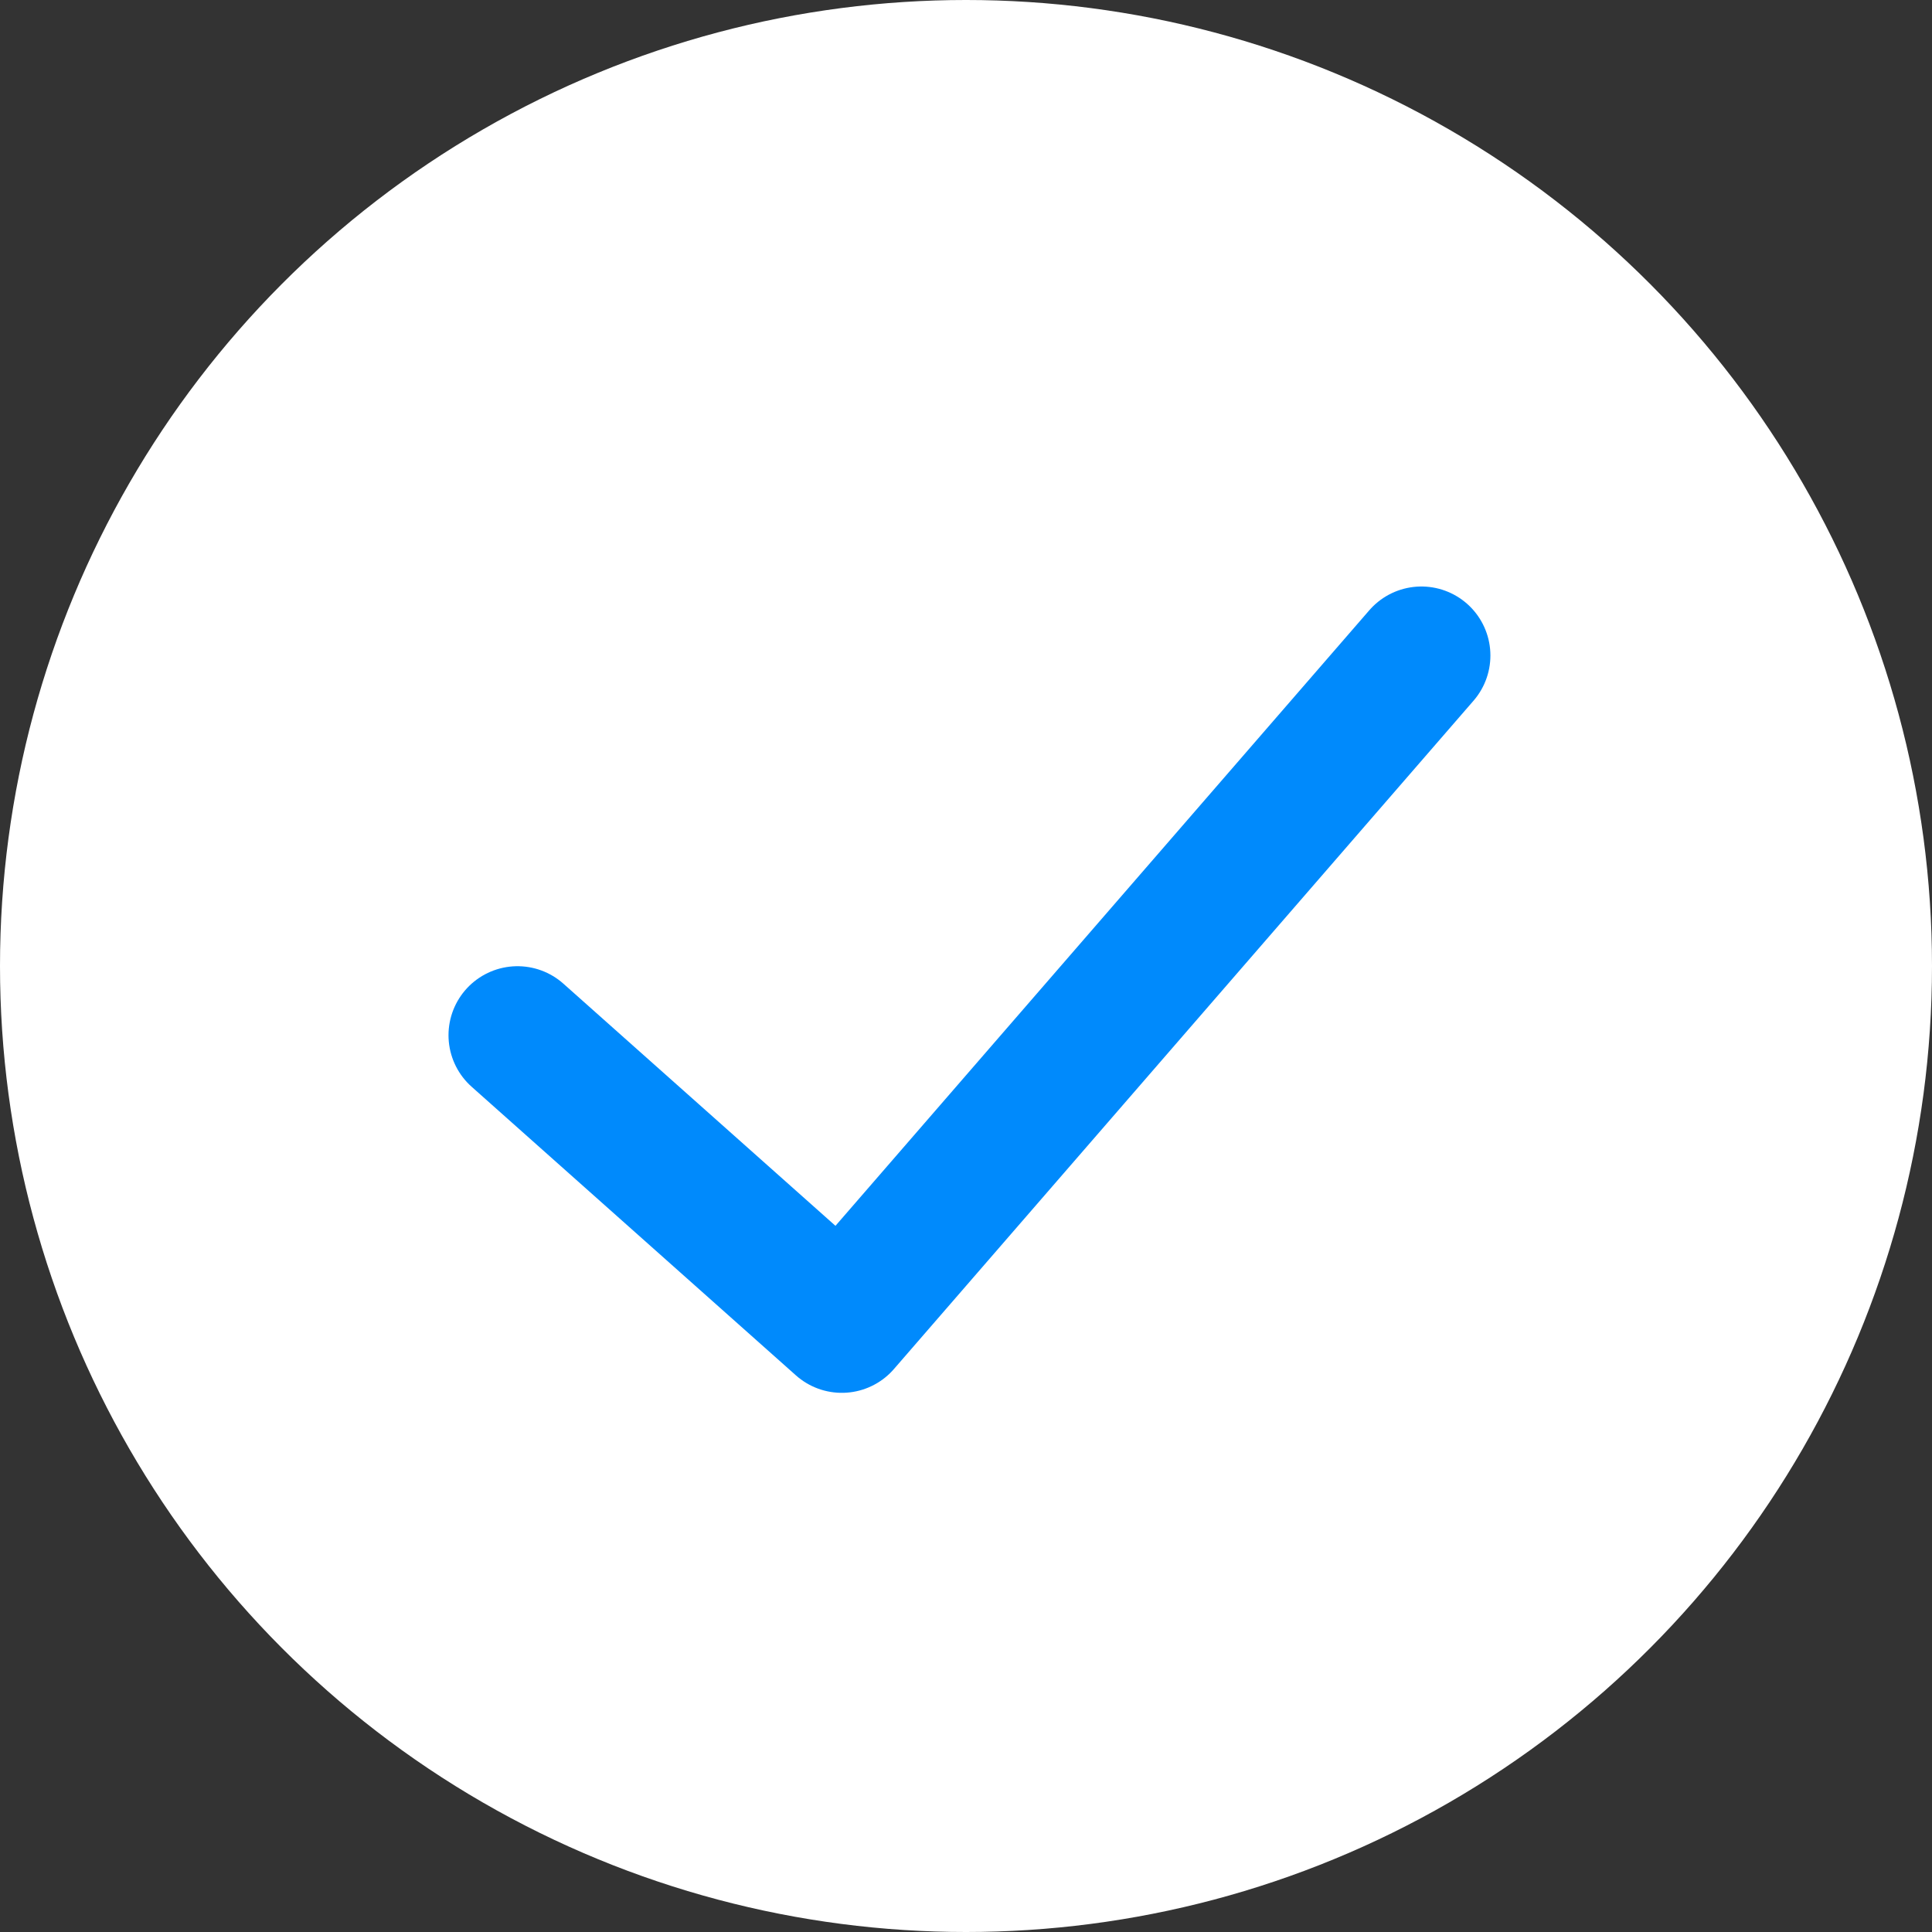
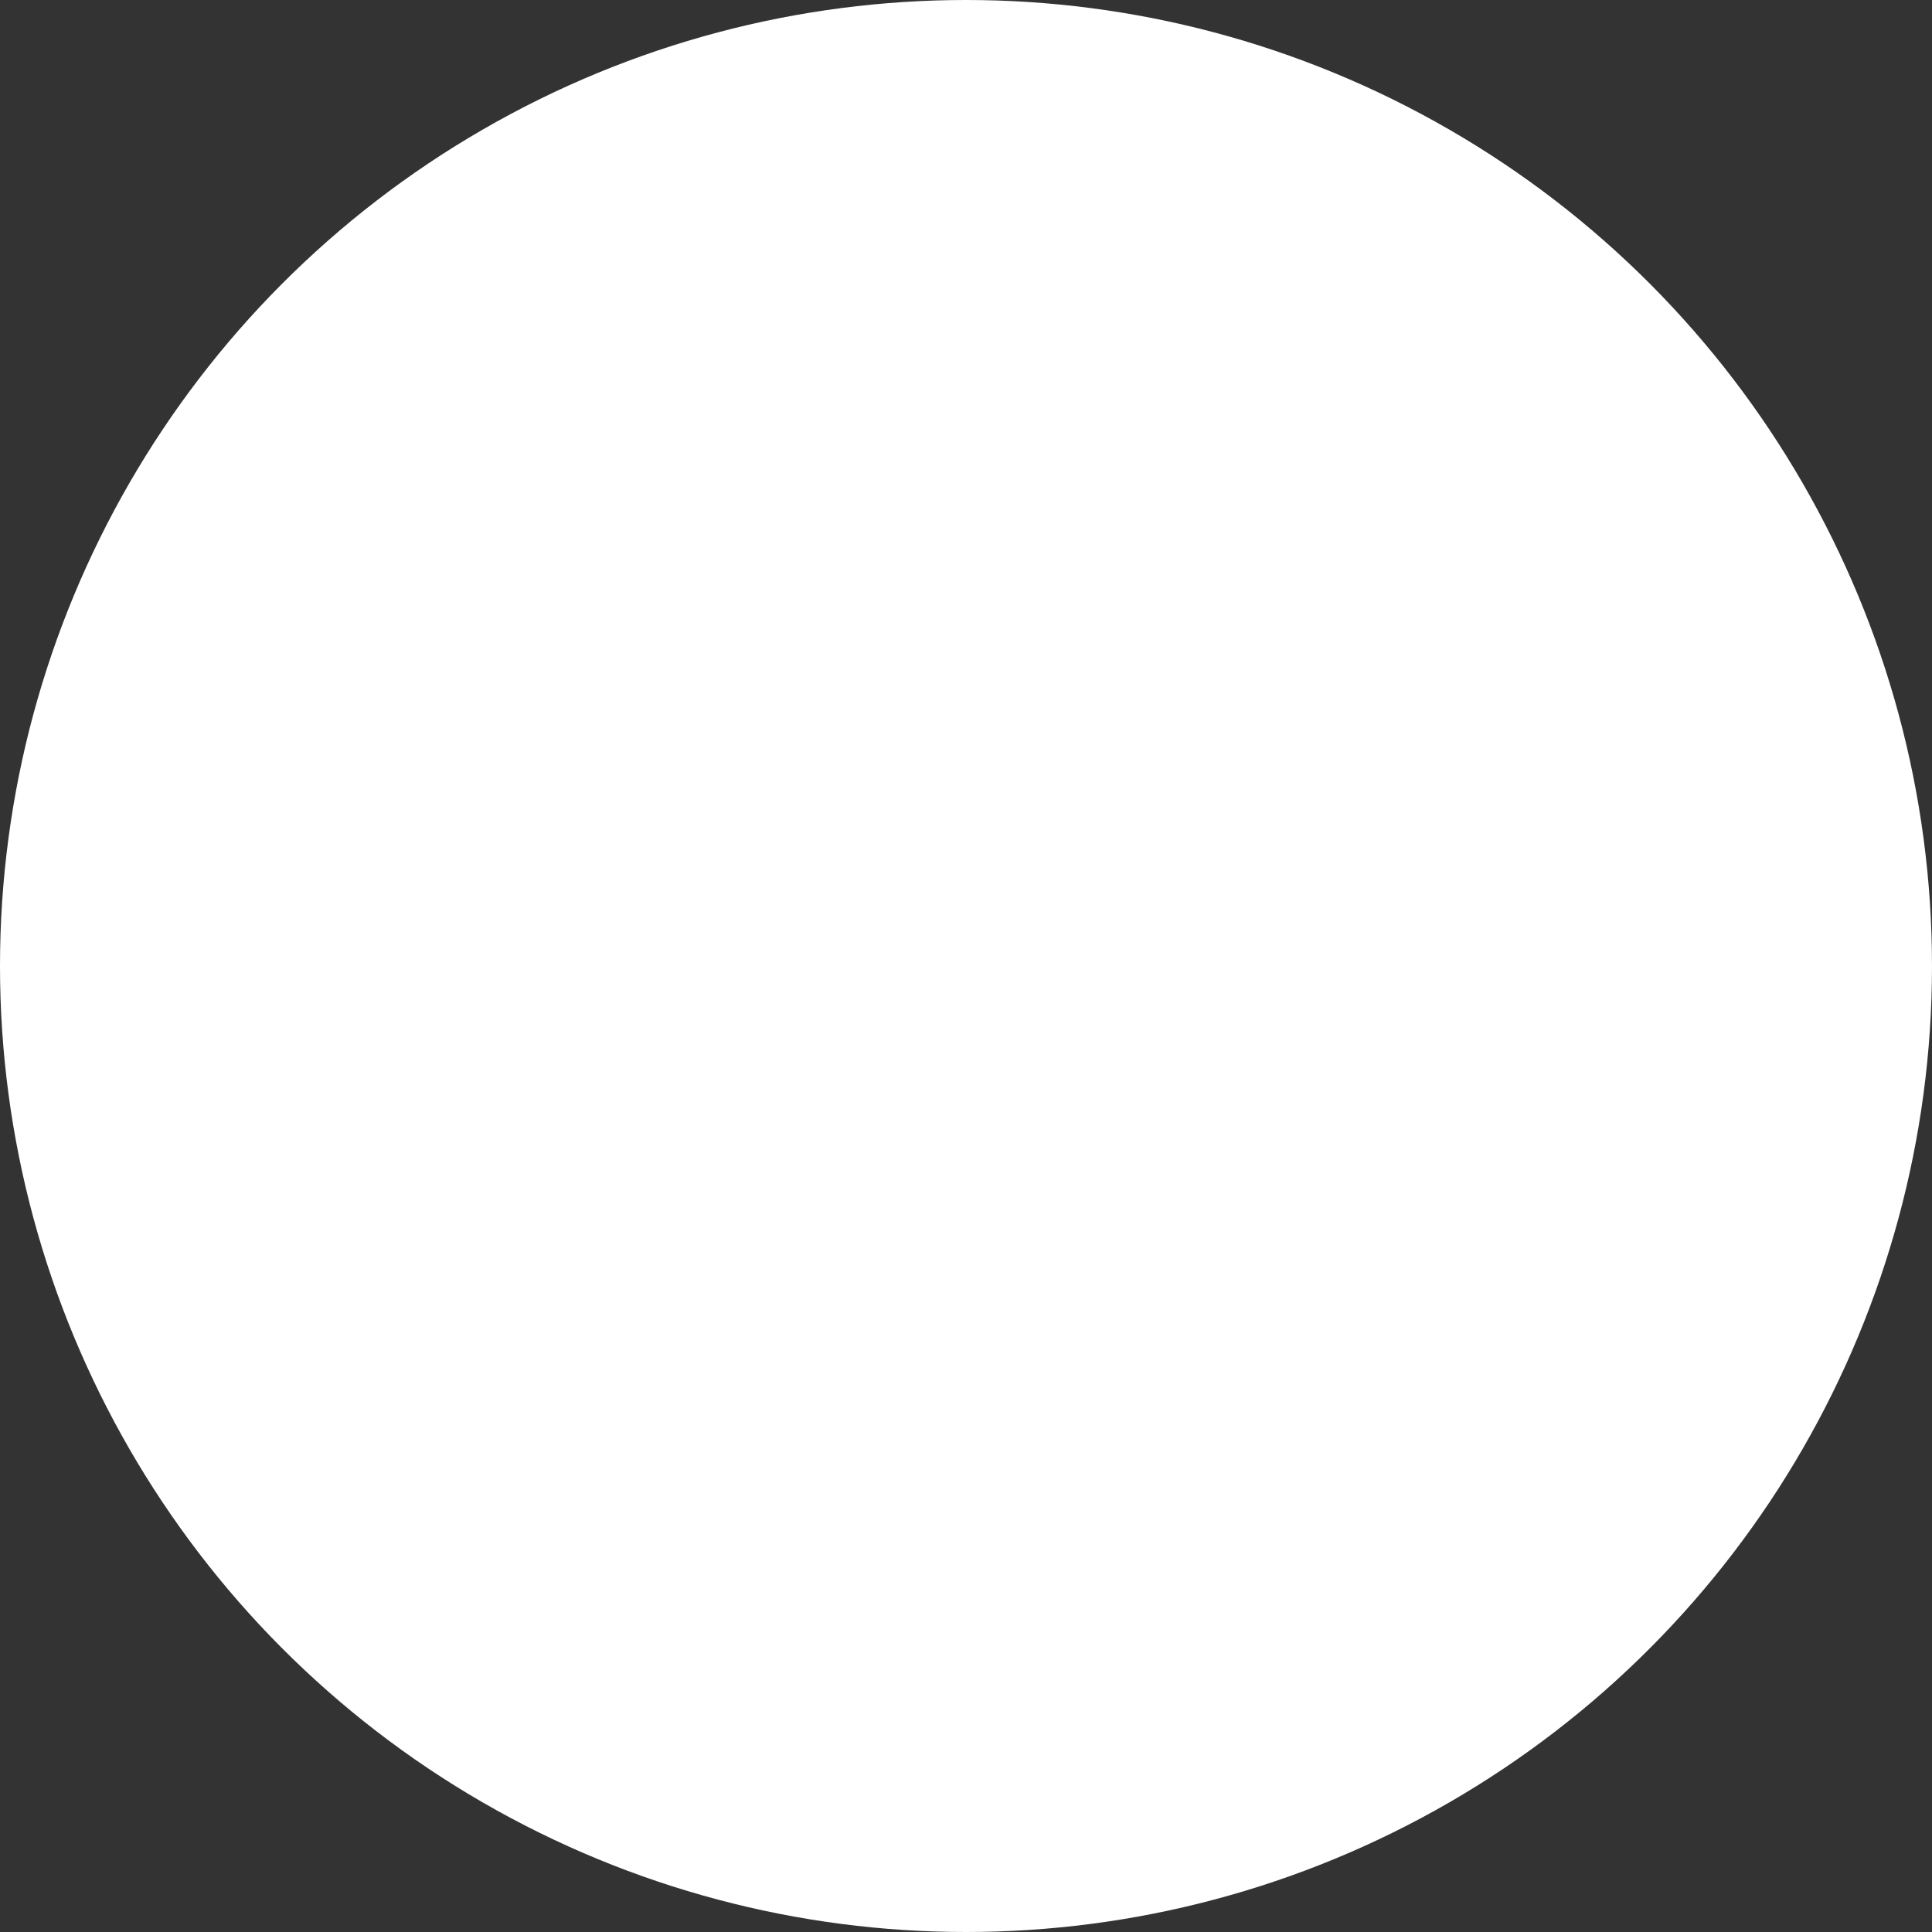
<svg xmlns="http://www.w3.org/2000/svg" width="28" height="28" viewBox="0 0 28 28">
  <rect x="0" y="0" width="28" height="28" fill="#333333" stroke="none" />
  <g id="Group_630" data-name="Group 630" transform="translate(-241 -2376)">
    <circle id="Ellipse_86" data-name="Ellipse 86" cx="14" cy="14" r="14" transform="translate(241 2376)" fill="#fff" />
-     <path id="Path_1049" data-name="Path 1049" d="M8499.819,8762l4.7,4.183,8.4-9.686" transform="translate(-8251.319 -6370.997)" fill="none" stroke="#008AFC" stroke-linecap="round" stroke-linejoin="round" stroke-width="2" />
  </g>
</svg>